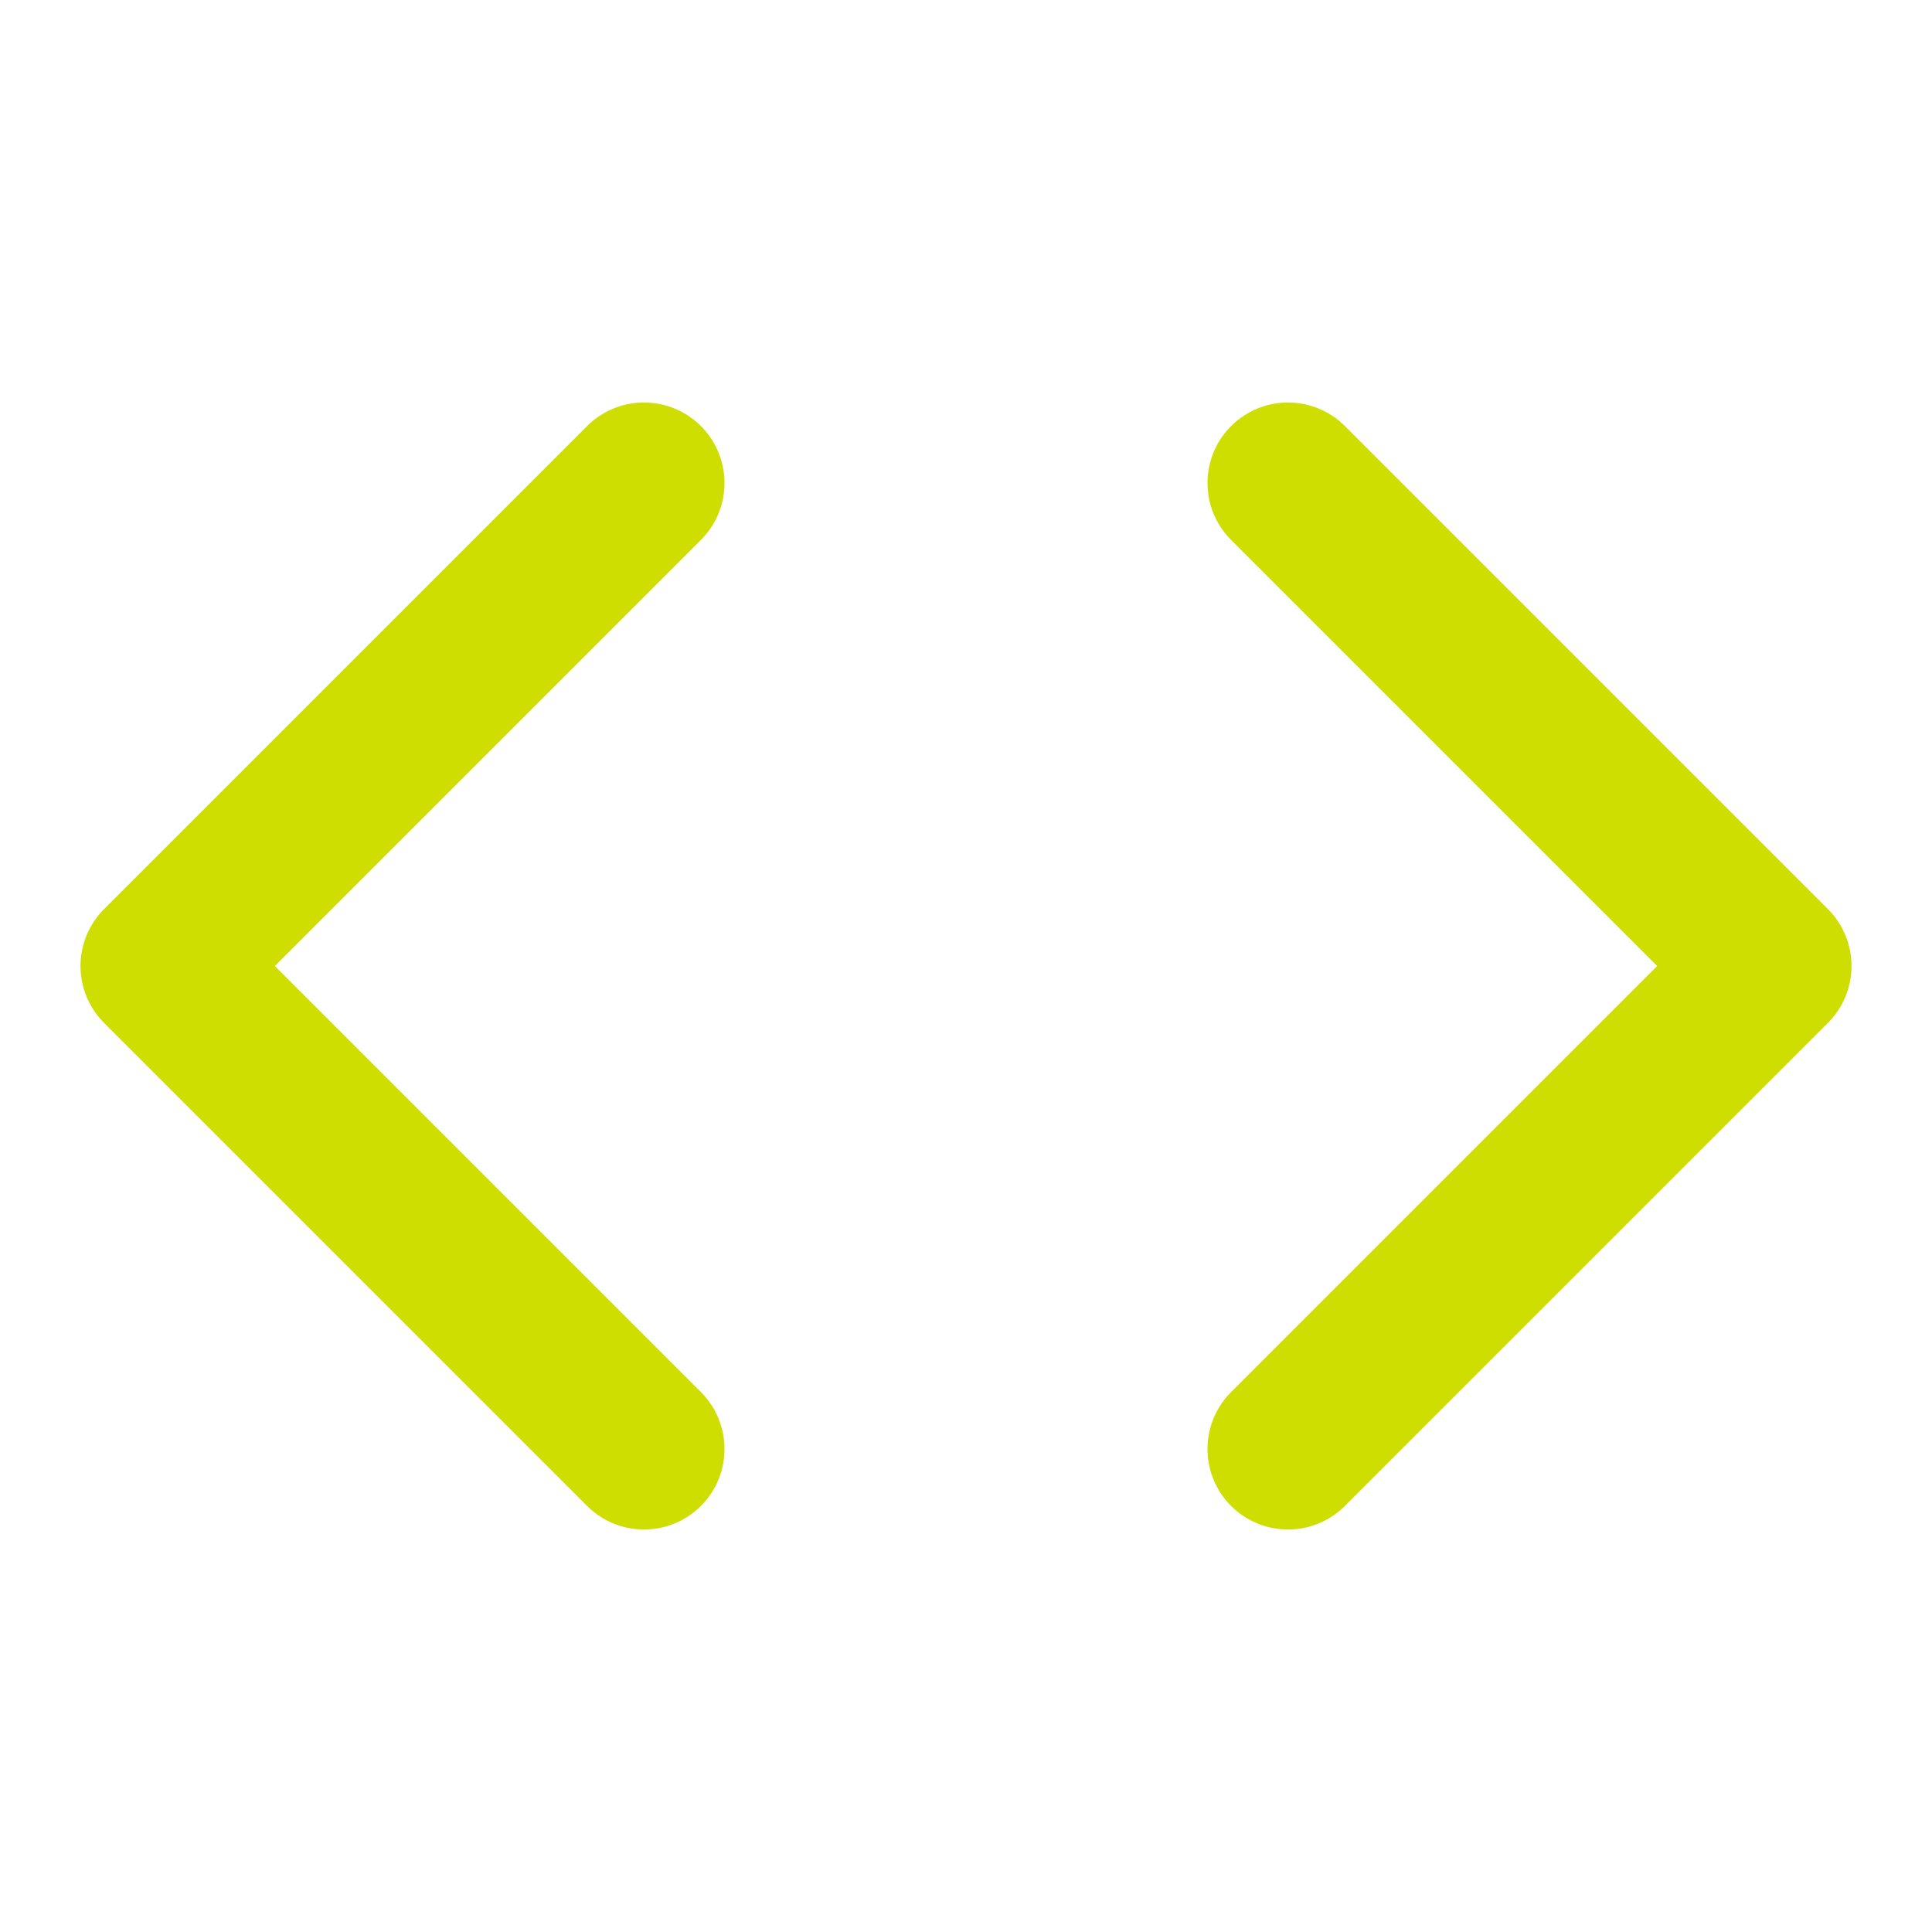
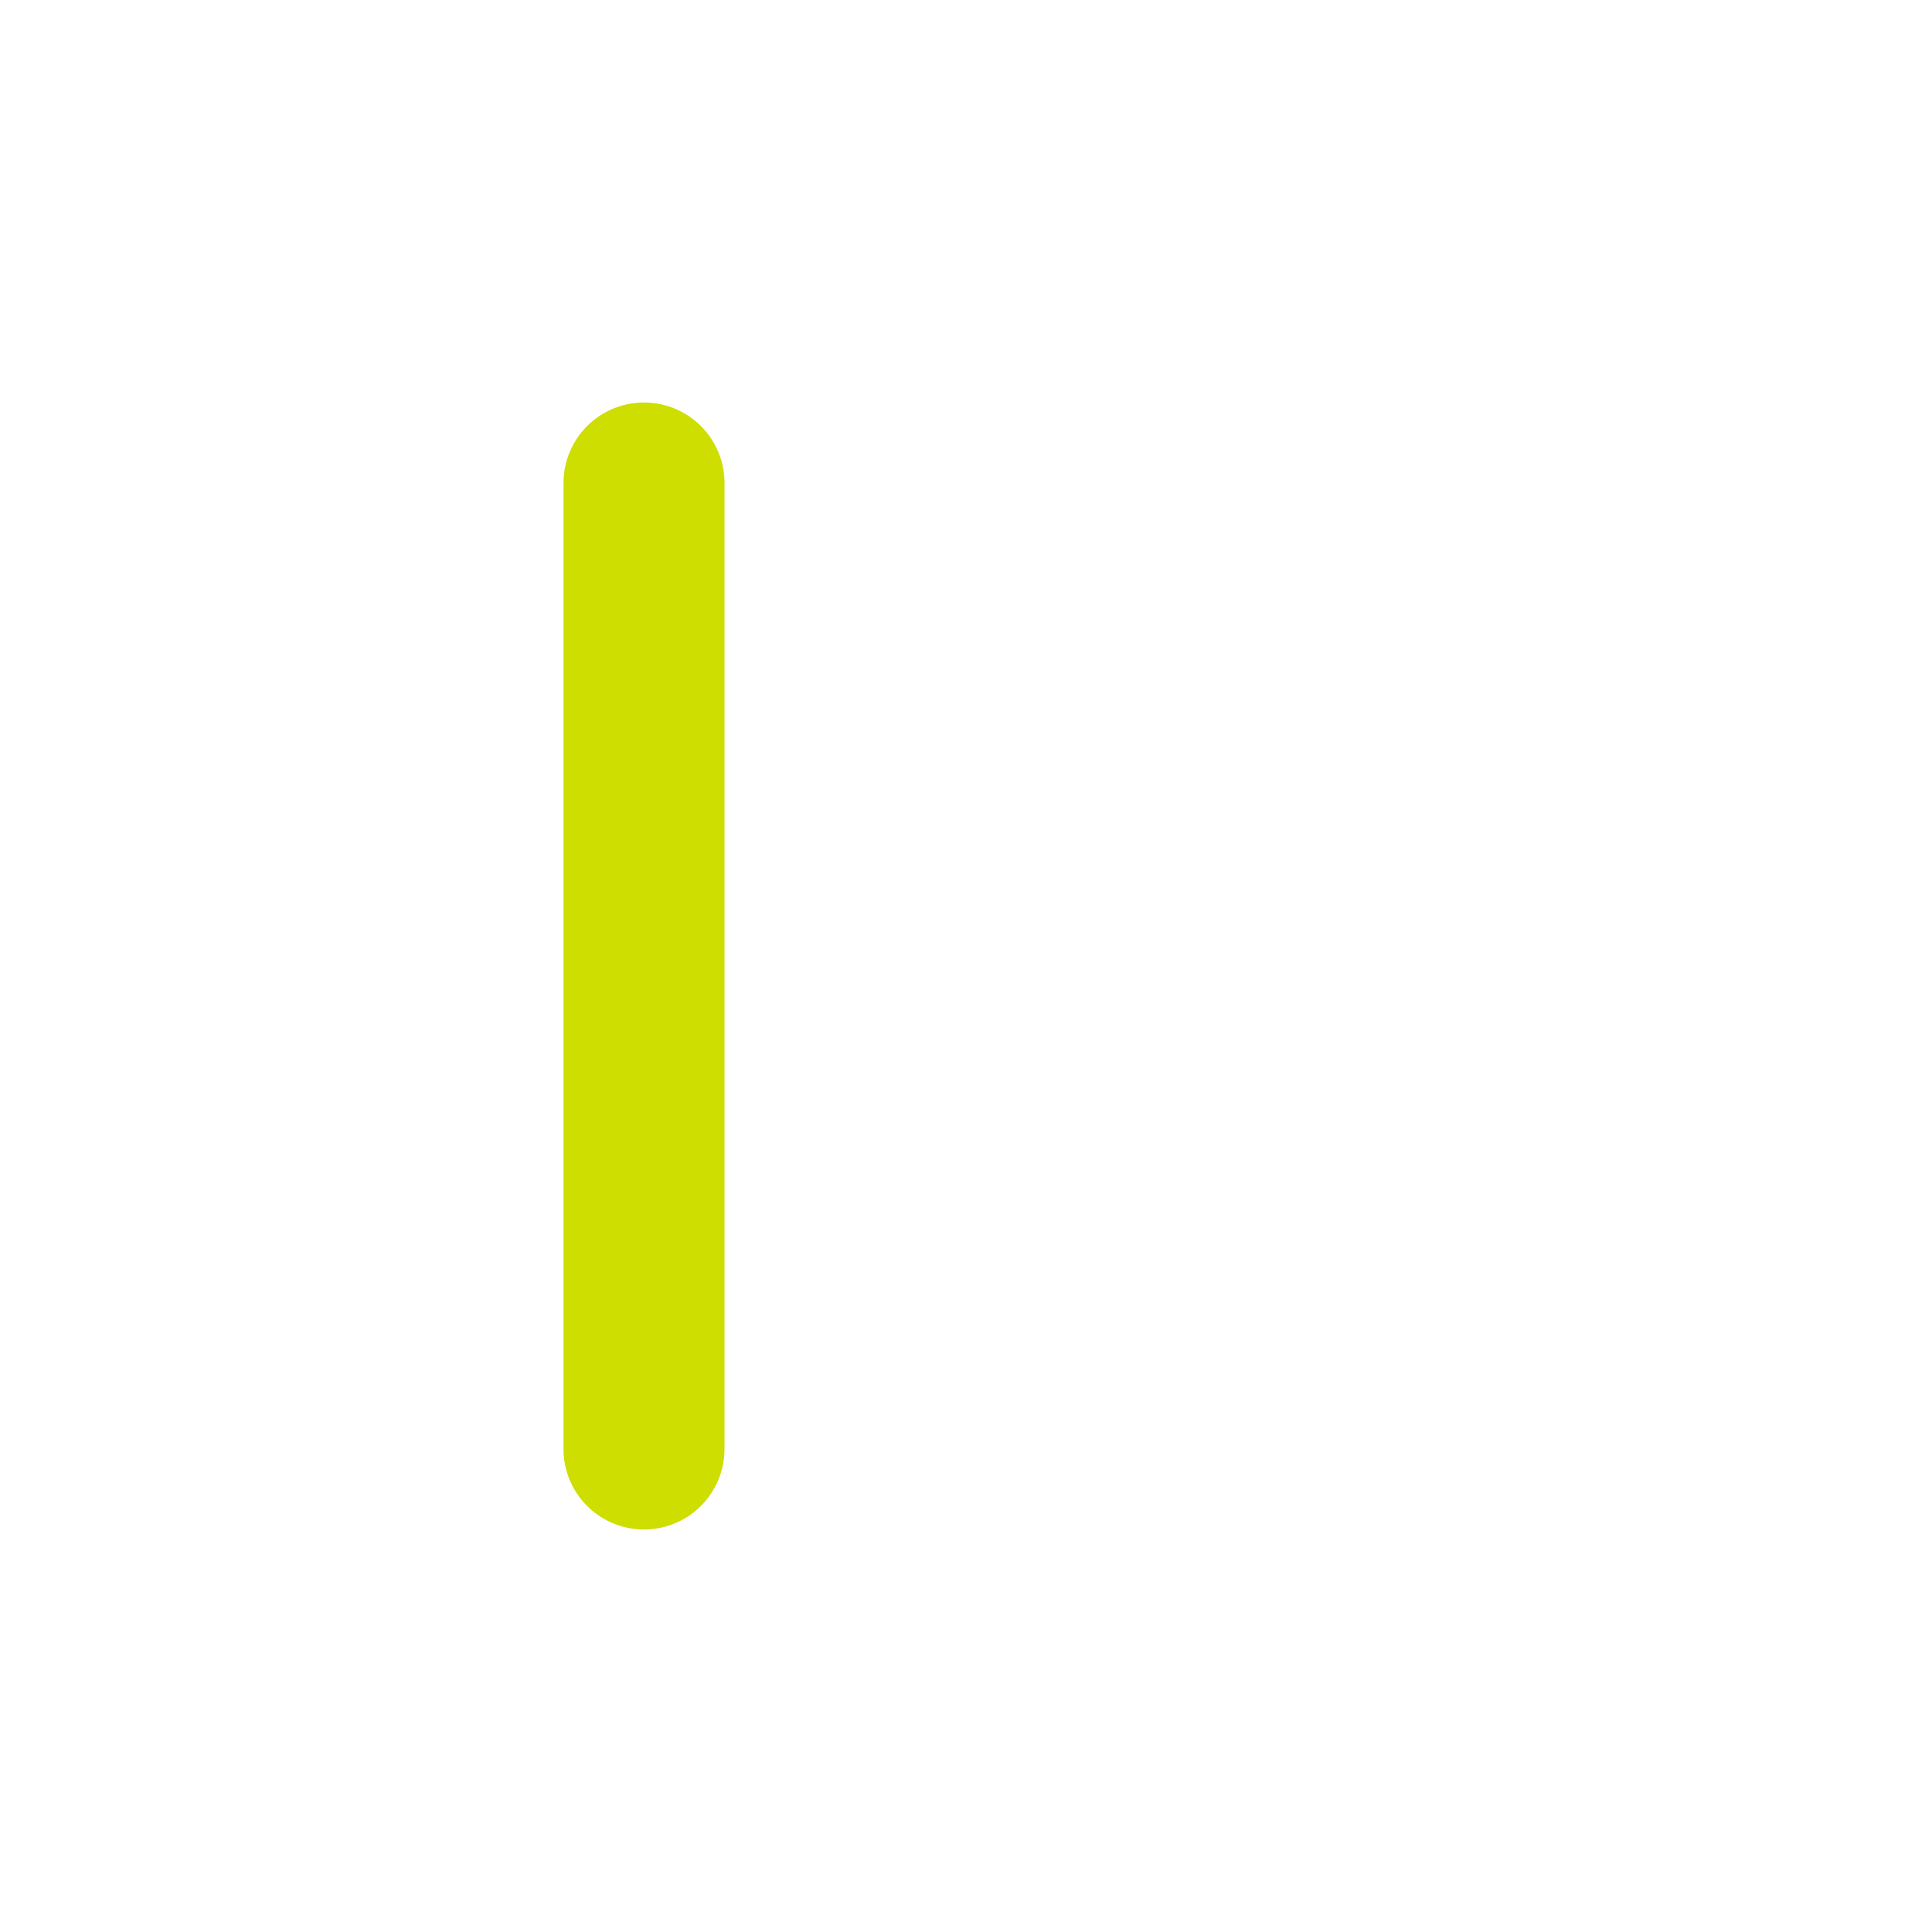
<svg xmlns="http://www.w3.org/2000/svg" width="24" height="24" viewBox="0 0 24 24" fill="none">
-   <path d="M16 18L22 12L16 6" stroke="#CDDE00" stroke-width="2" stroke-linecap="round" stroke-linejoin="round" />
-   <path d="M8 6L2 12L8 18" stroke="#CDDE00" stroke-width="2" stroke-linecap="round" stroke-linejoin="round" />
+   <path d="M8 6L8 18" stroke="#CDDE00" stroke-width="2" stroke-linecap="round" stroke-linejoin="round" />
</svg>